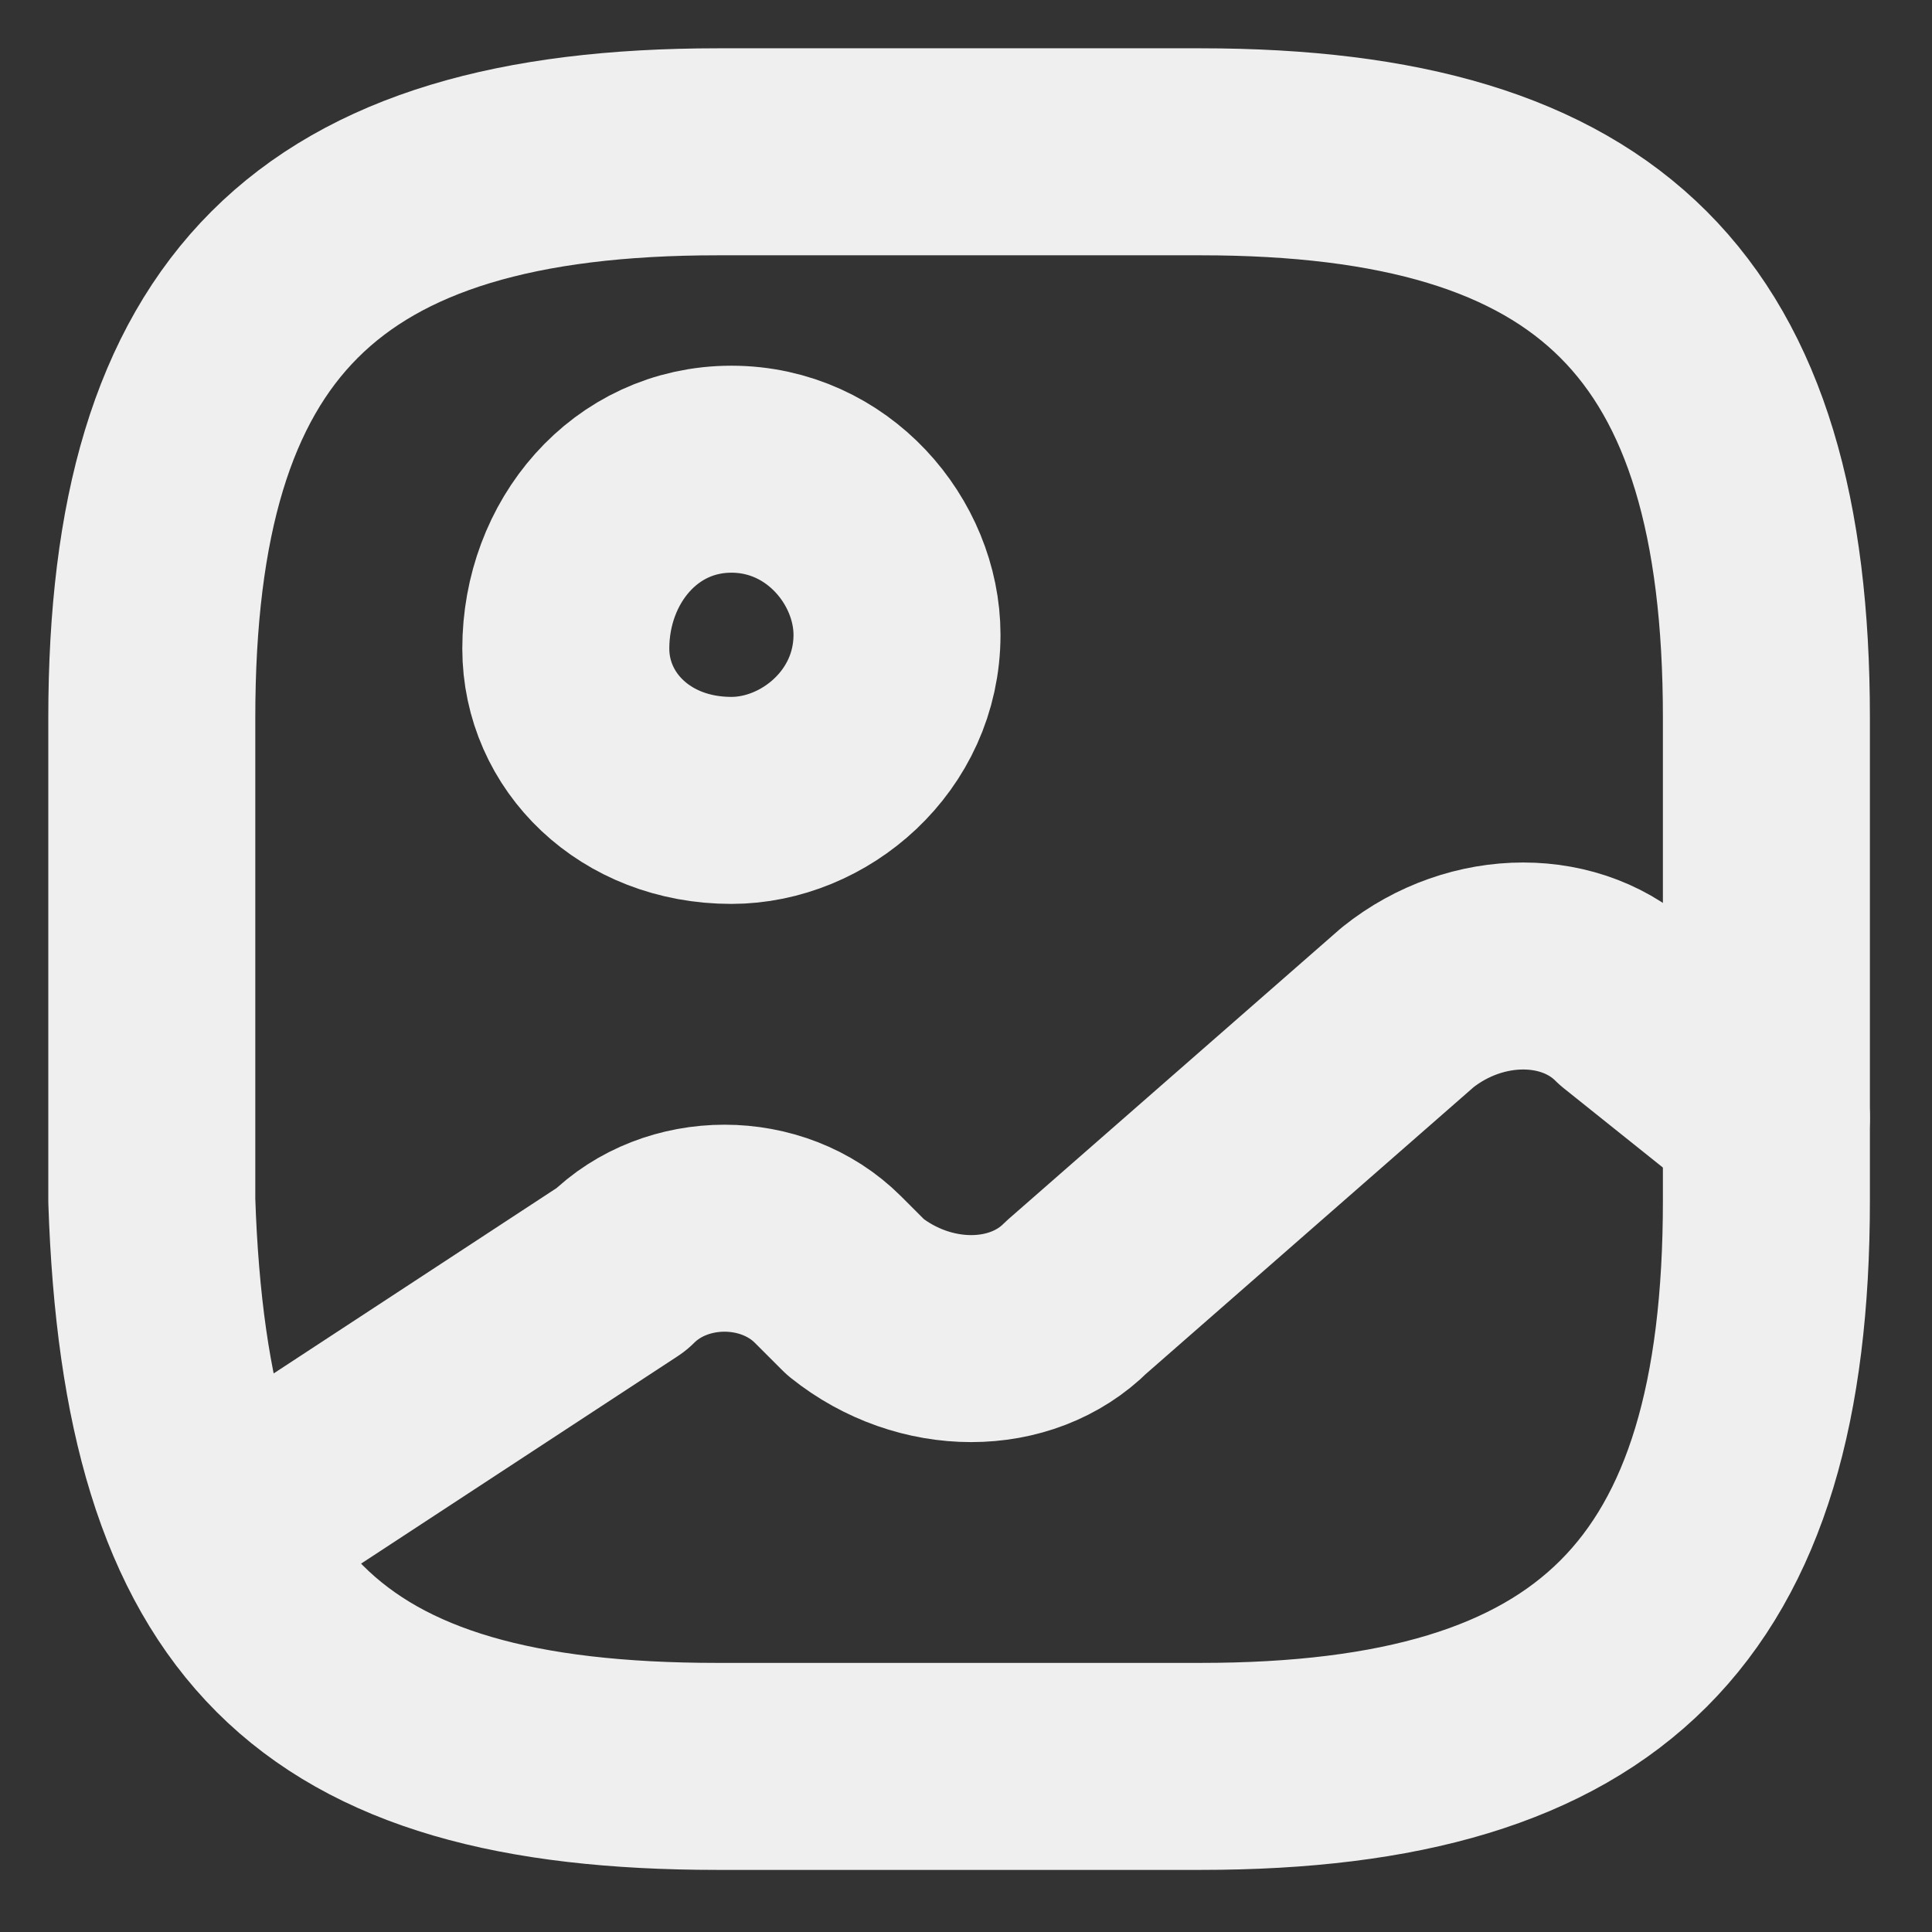
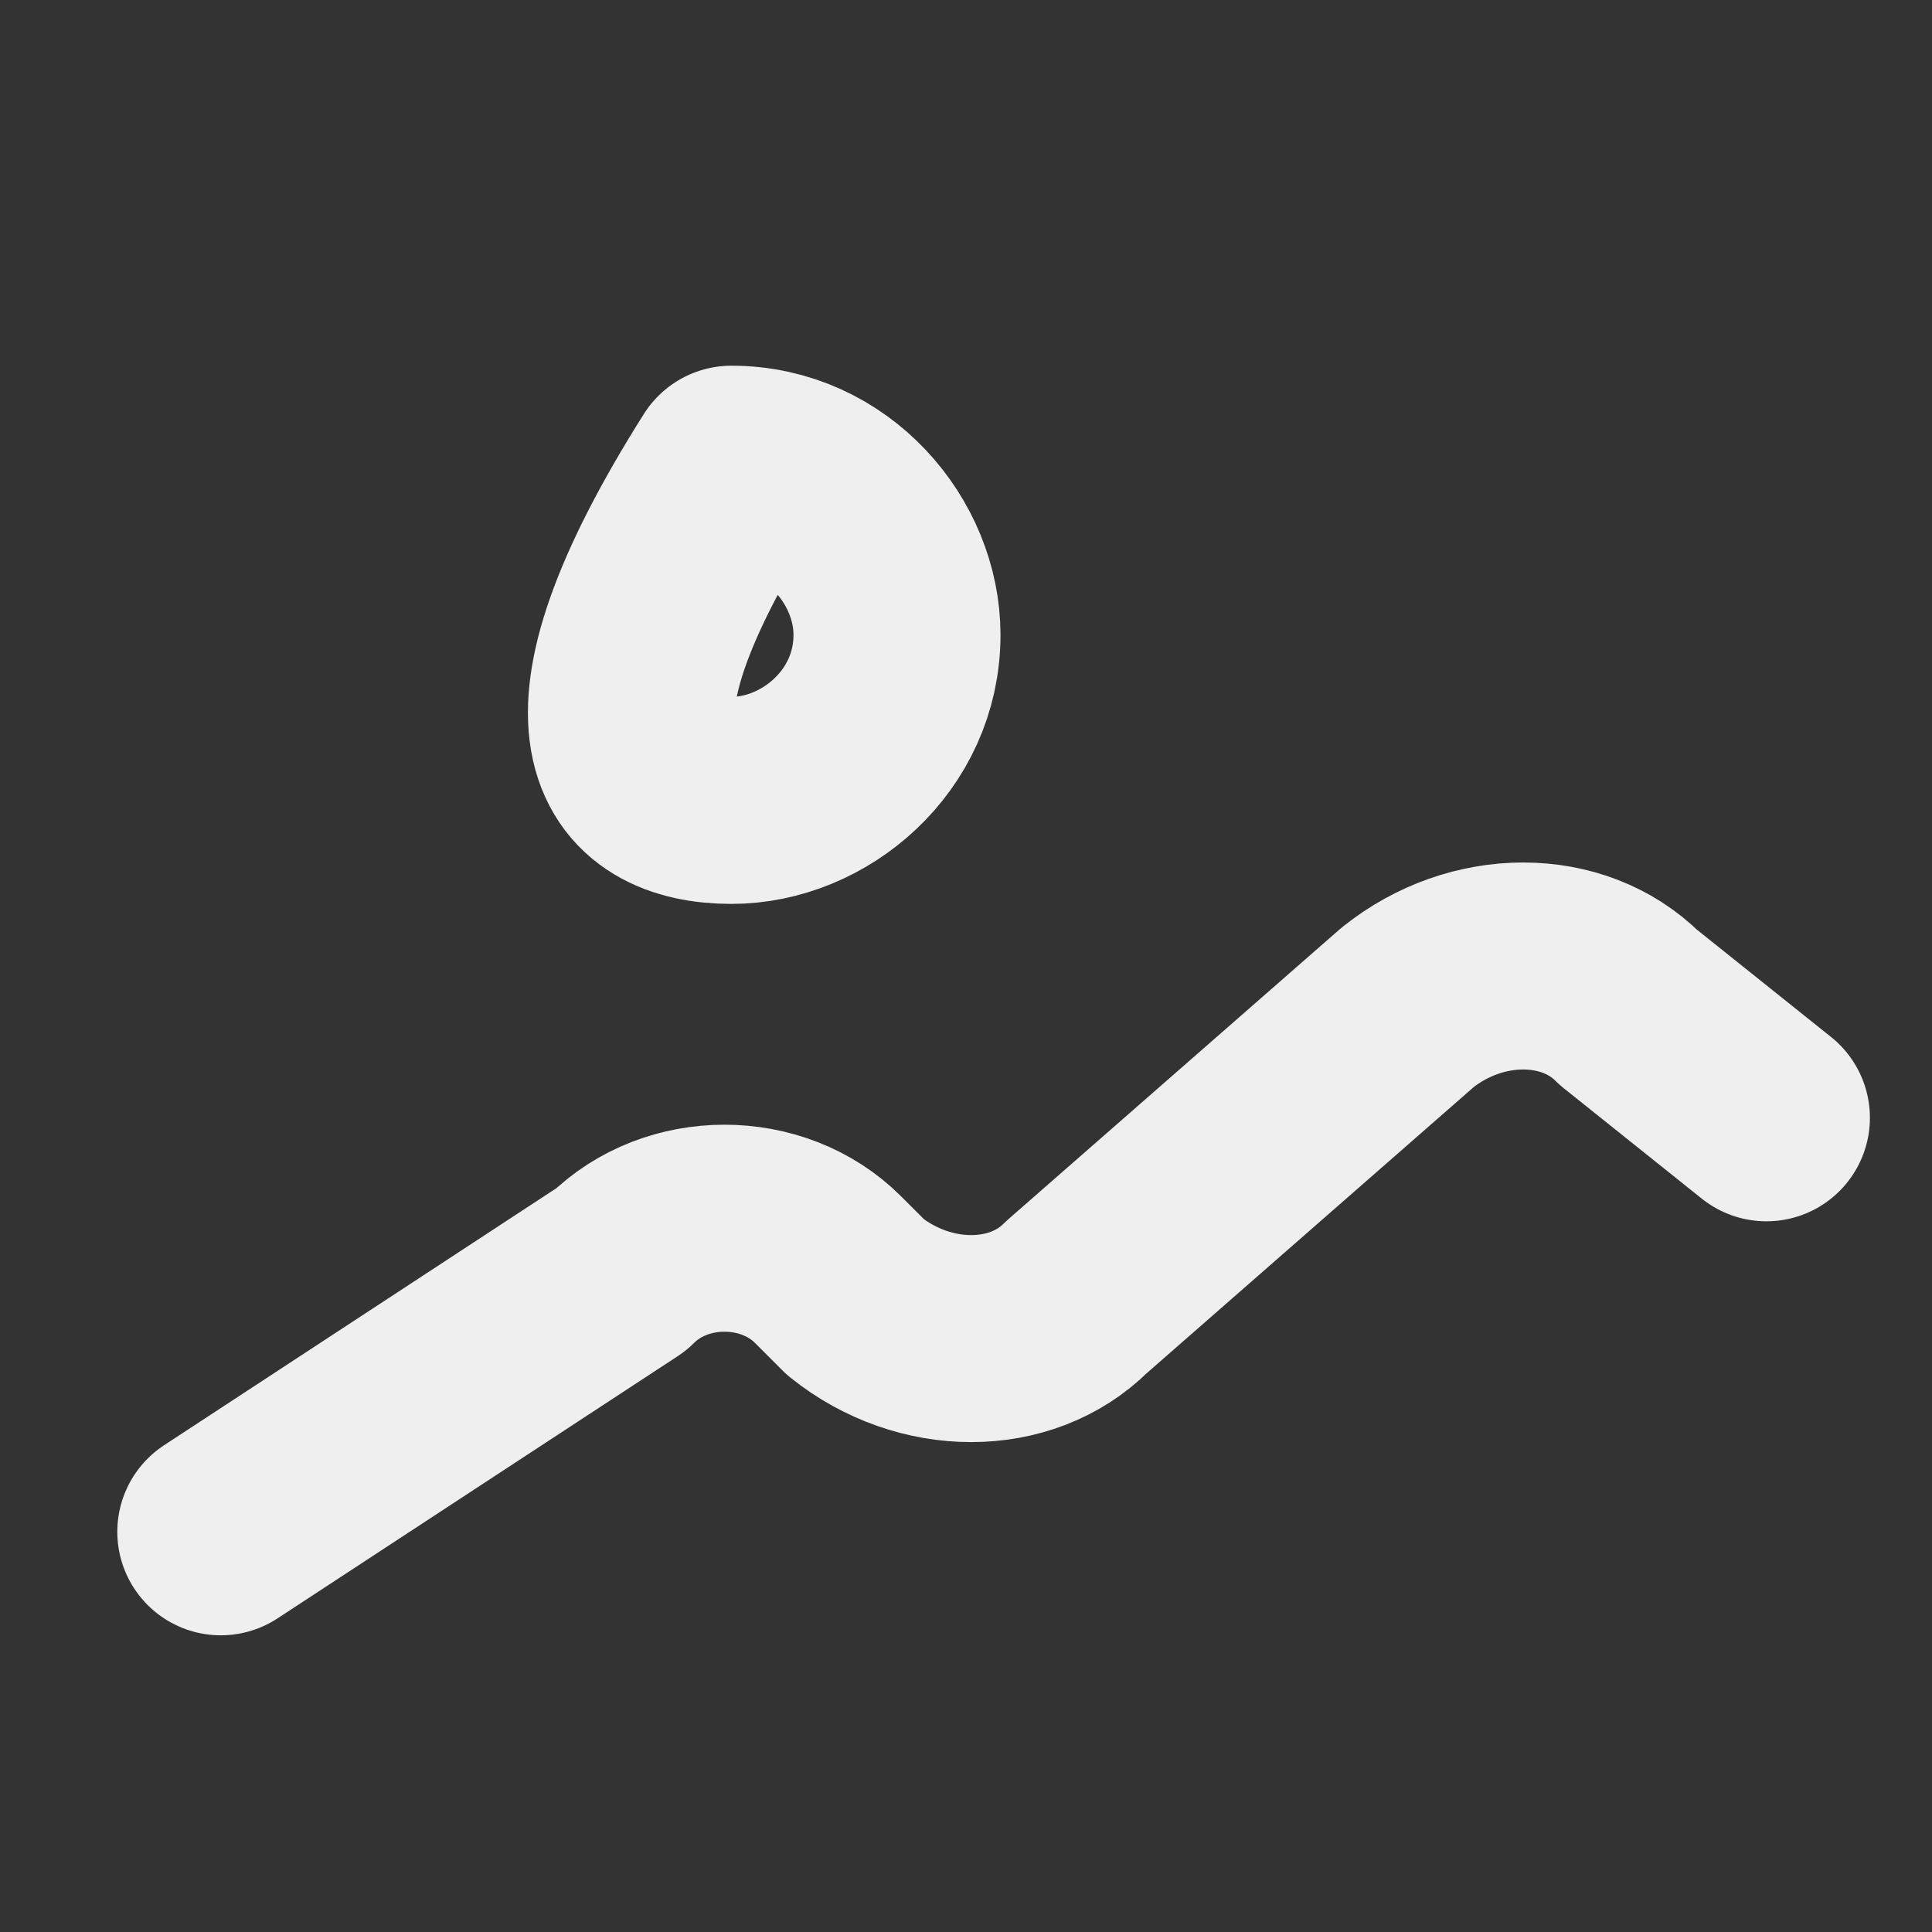
<svg xmlns="http://www.w3.org/2000/svg" version="1.1" id="Capa_1" x="0px" y="0px" viewBox="0 0 14 14" style="enable-background:new 0 0 14 14;" xml:space="preserve">
  <rect x="0" y="0" width="14" height="14" fill="#333333" stroke="none" />
  <style type="text/css">
	.st0{fill:none;stroke:#EFEFEF;stroke-width:1.5;stroke-linecap:round;stroke-linejoin:round;}
</style>
-   <path class="st0" d="M5.2,12.8h3.5c2.9,0,4.1-1.2,4.1-4.1V5.2c0-2.9-1.2-4.1-4.1-4.1H5.2c-2.9,0-4.1,1.2-4.1,4.1v3.5  C1.2,11.7,2.3,12.8,5.2,12.8z" />
-   <path class="st0" d="M5.3,5.8c0.6,0,1.2-0.5,1.2-1.2c0-0.6-0.5-1.2-1.2-1.2S4.1,4,4.1,4.7C4.1,5.3,4.6,5.8,5.3,5.8z" />
+   <path class="st0" d="M5.3,5.8c0.6,0,1.2-0.5,1.2-1.2c0-0.6-0.5-1.2-1.2-1.2C4.1,5.3,4.6,5.8,5.3,5.8z" />
  <path class="st0" d="M1.6,11.1l2.9-1.9C4.9,8.8,5.6,8.8,6,9.2l0.2,0.2c0.5,0.4,1.2,0.4,1.6,0l2.4-2.1c0.5-0.4,1.2-0.4,1.6,0l1,0.8" />
</svg>